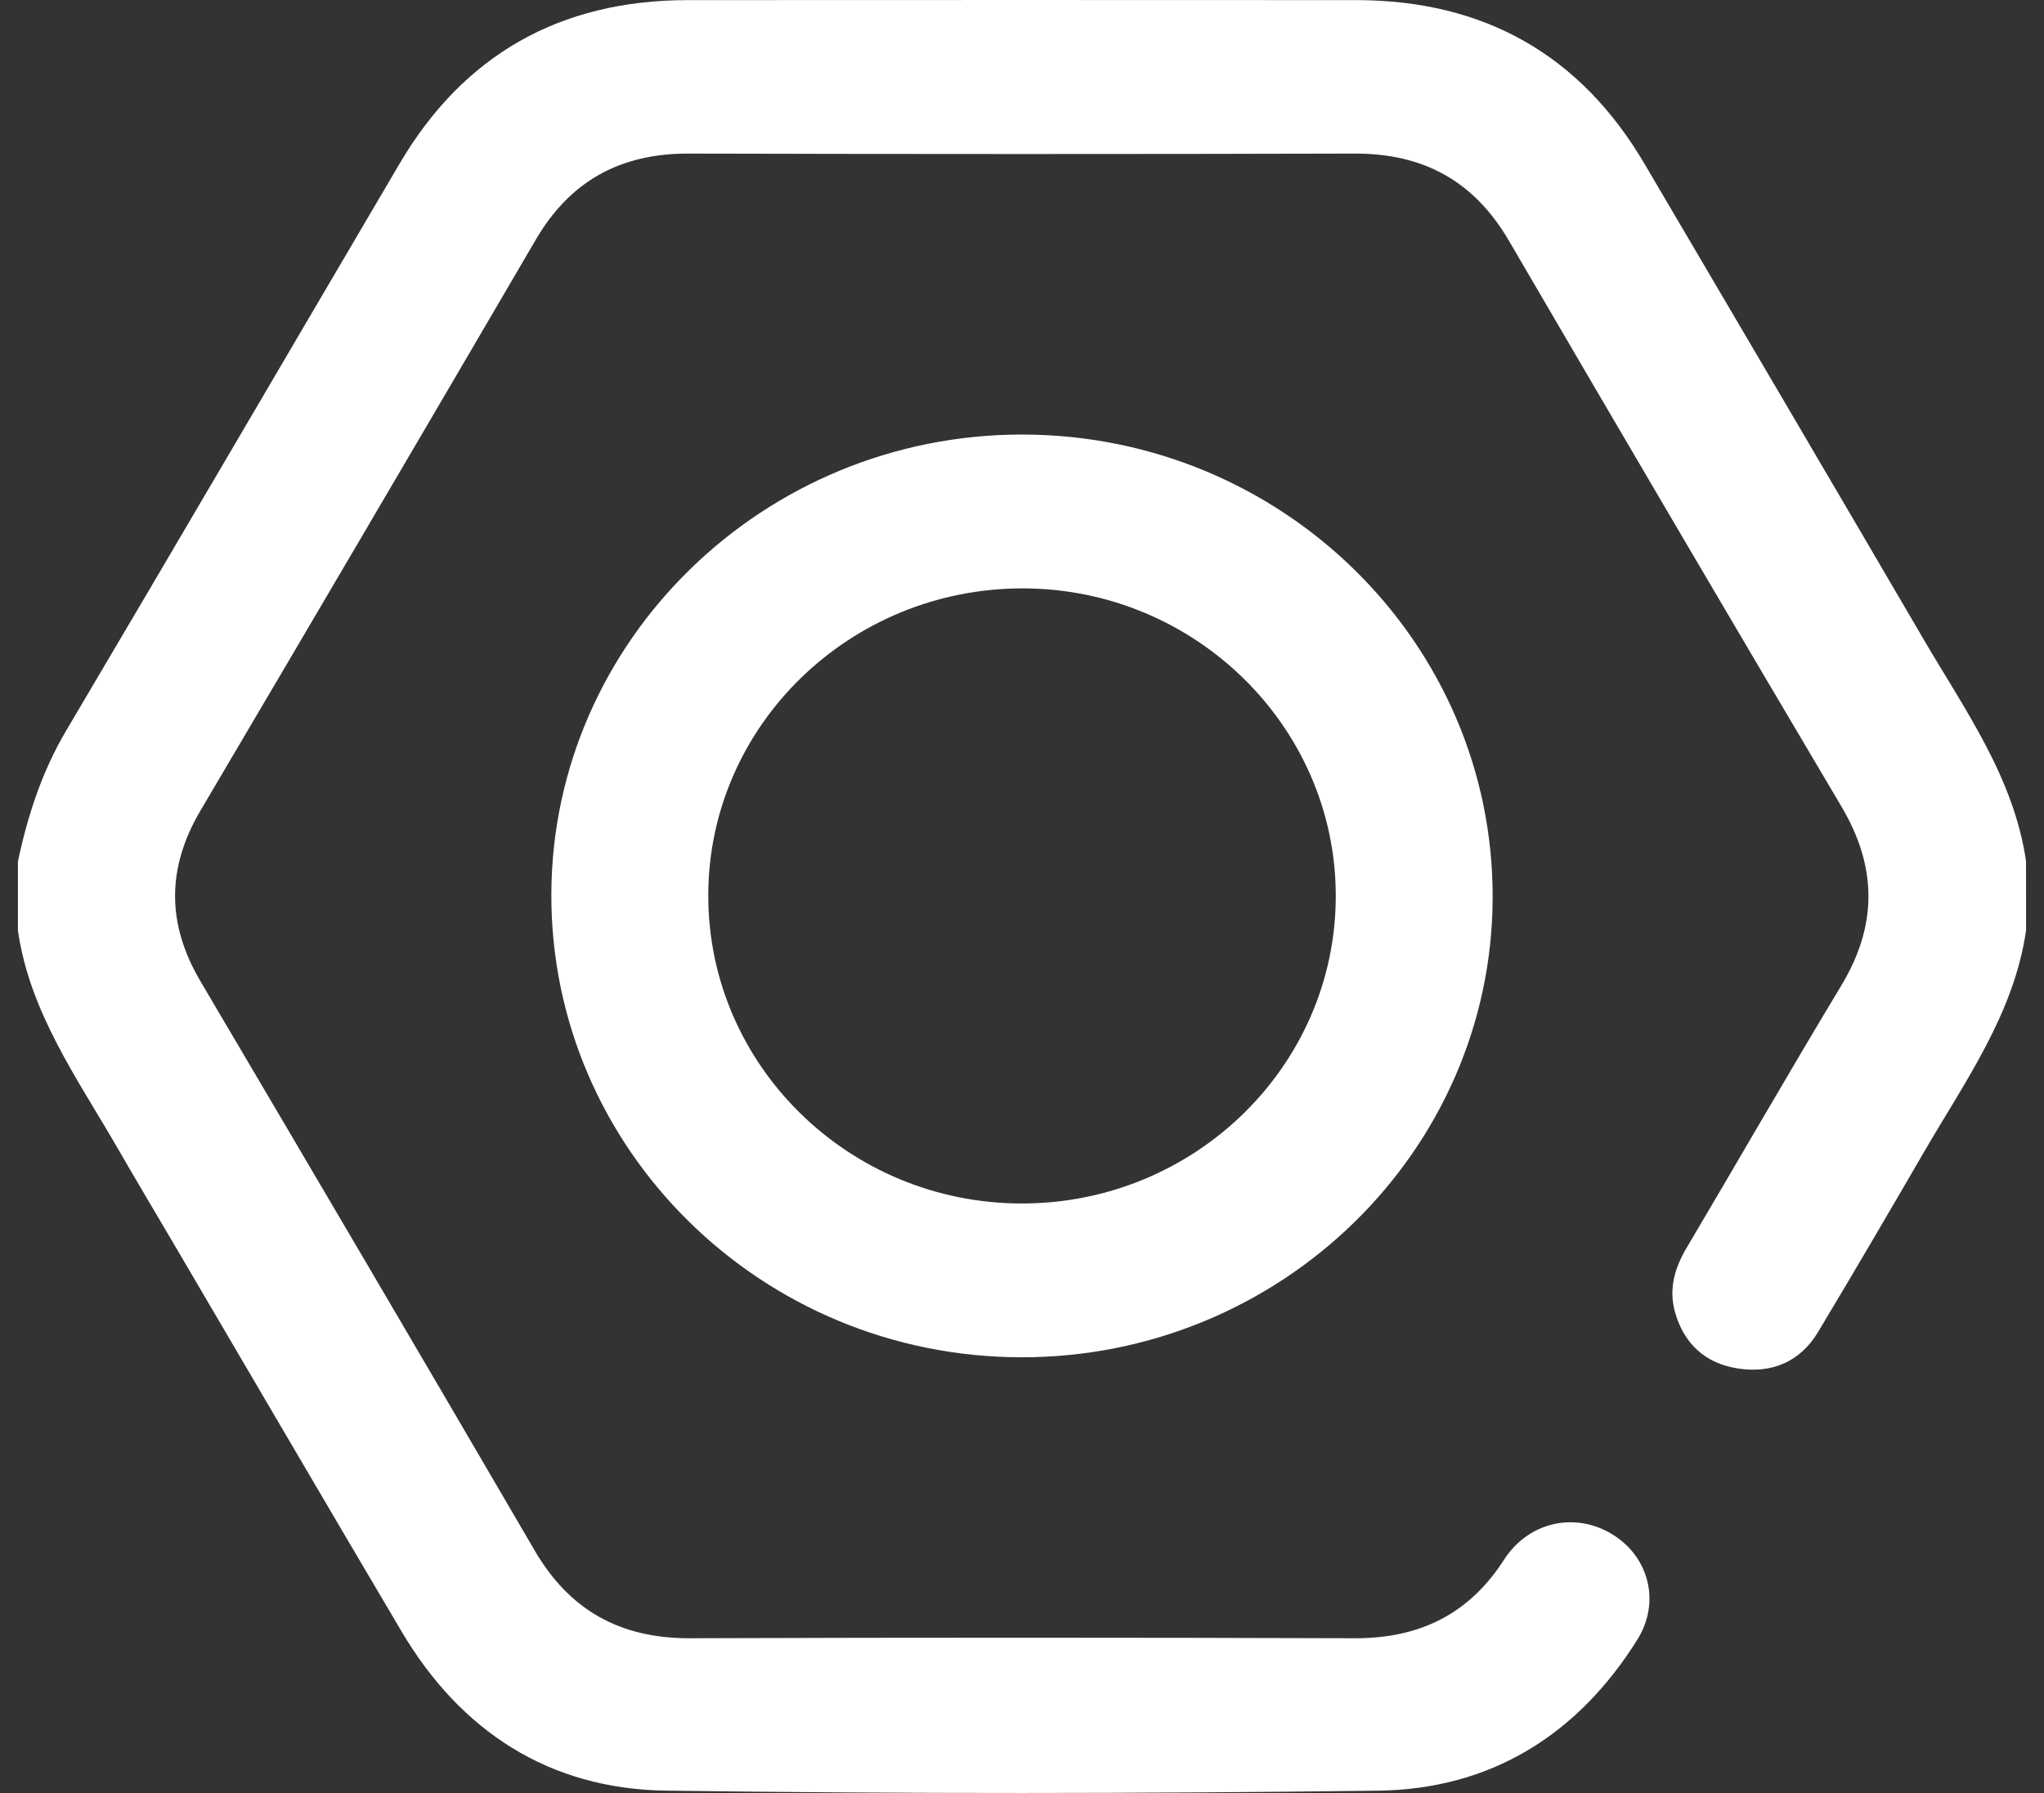
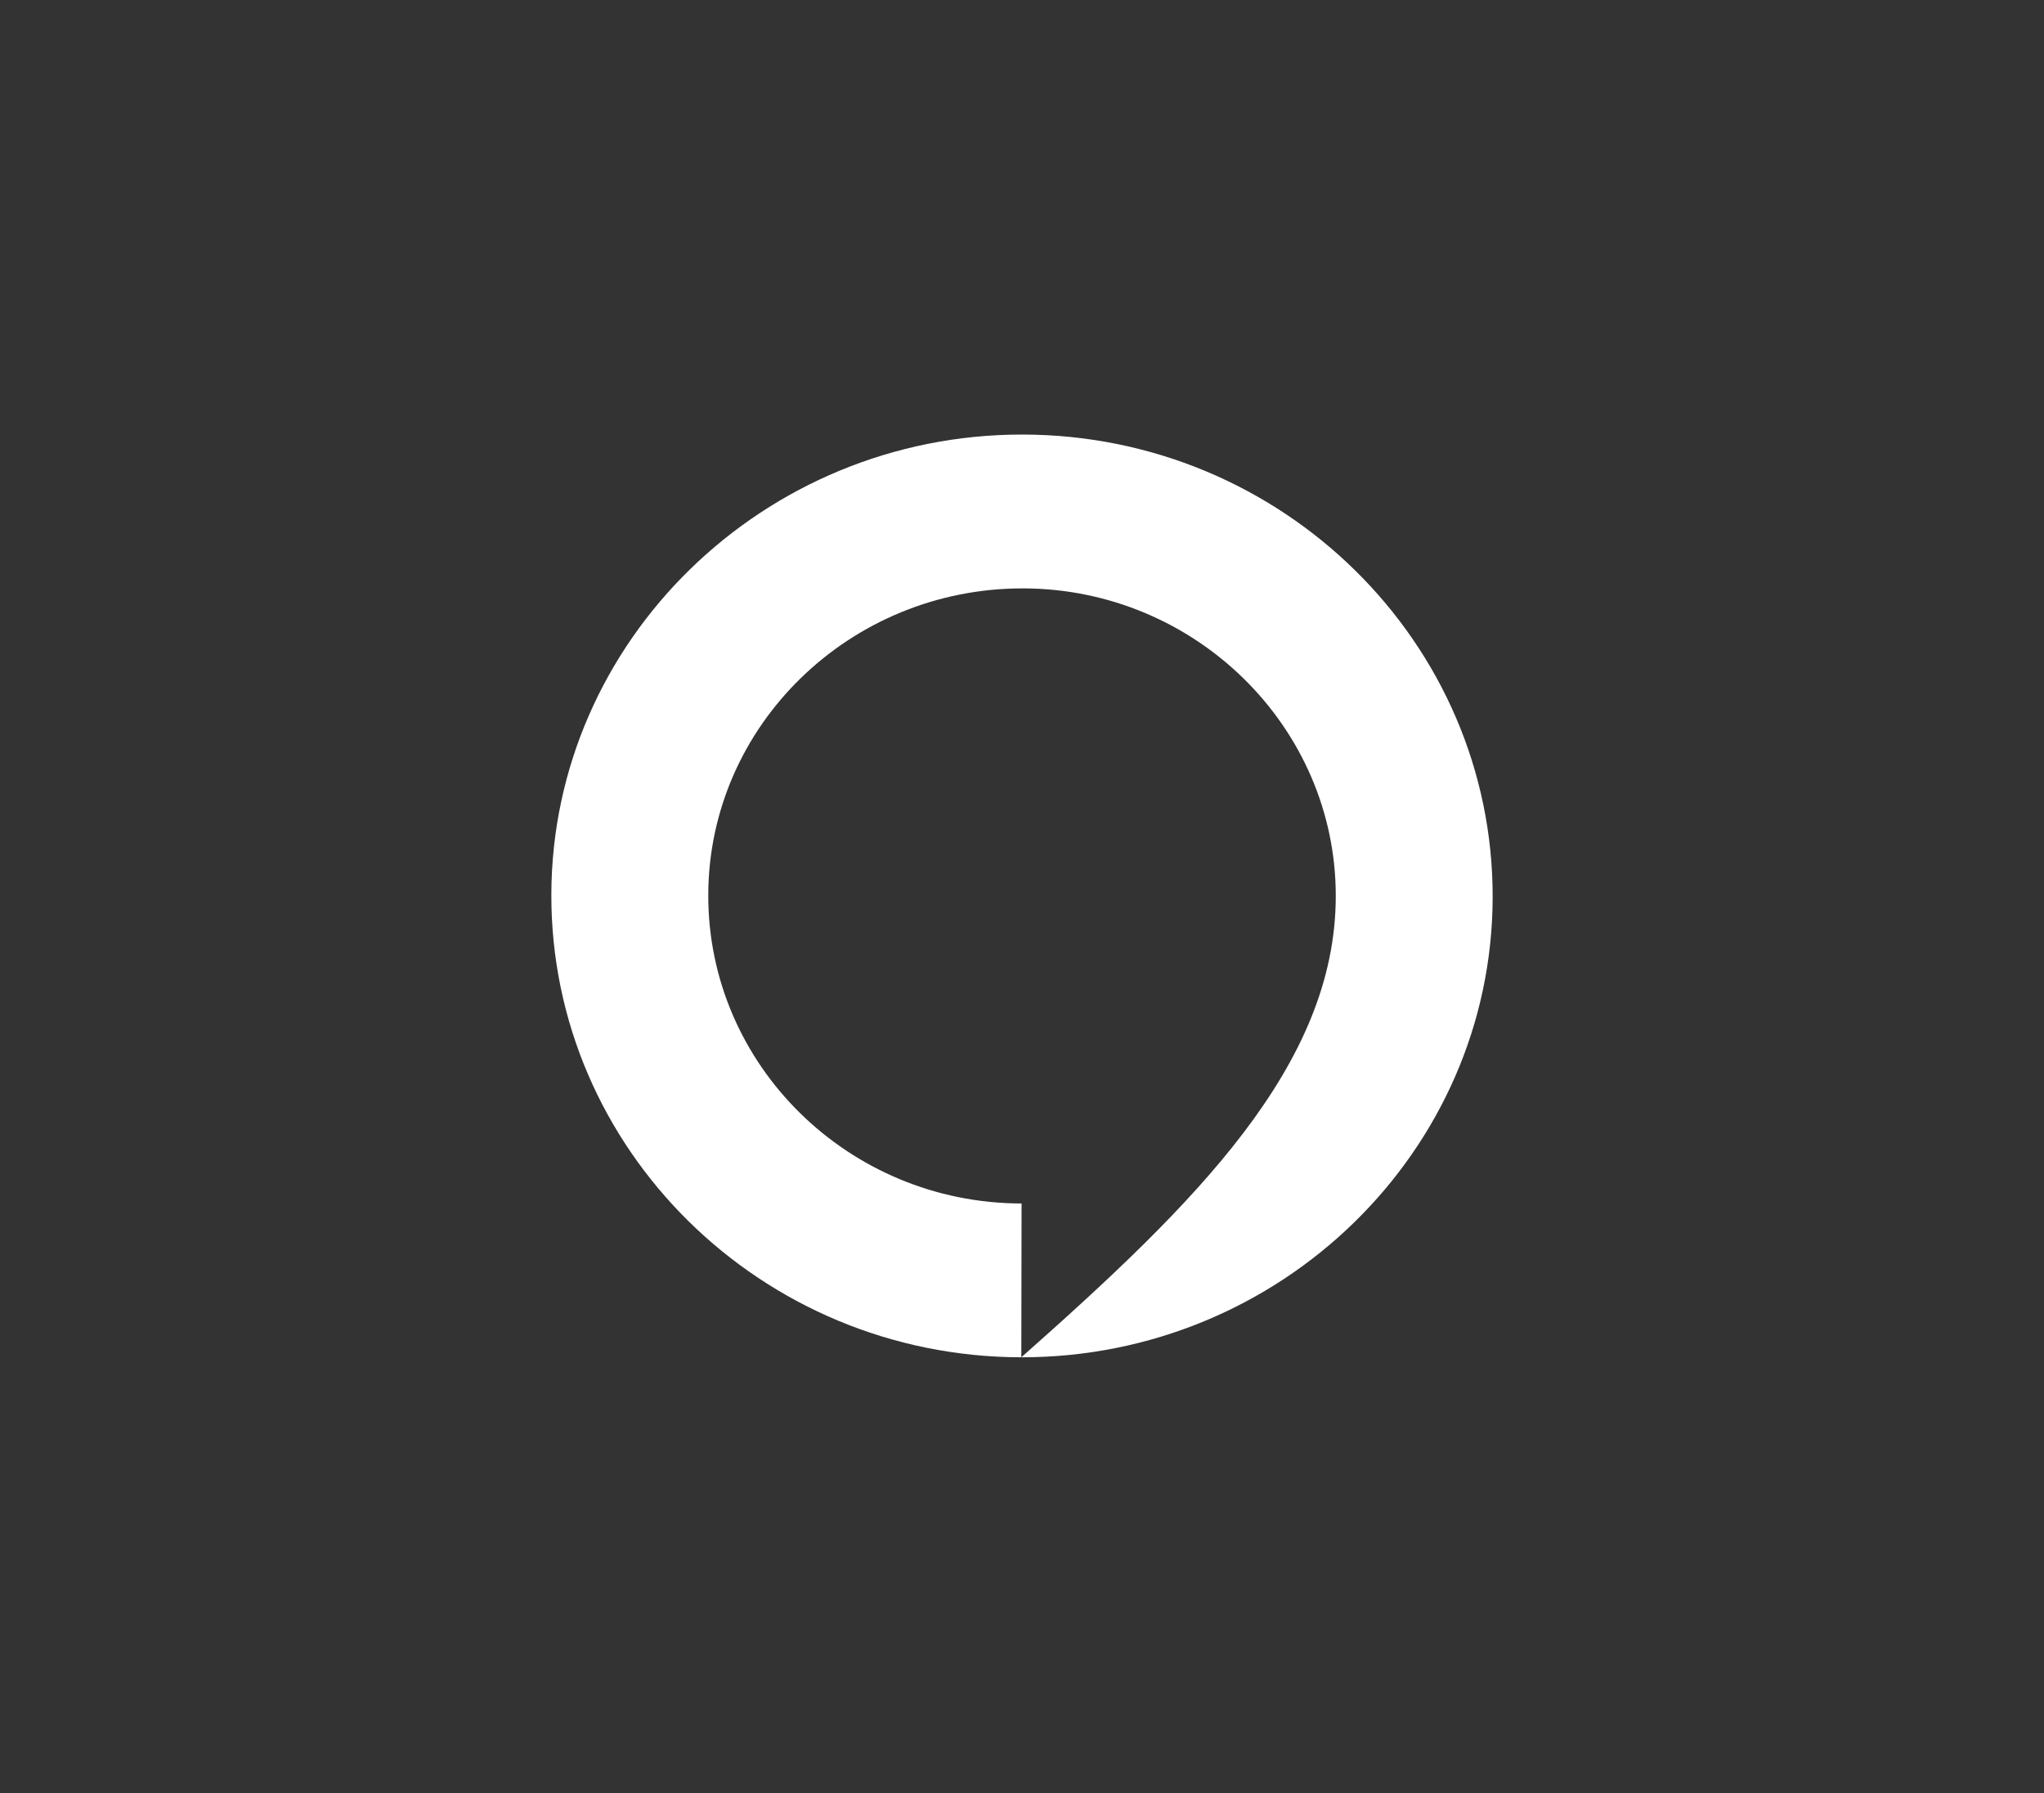
<svg xmlns="http://www.w3.org/2000/svg" width="57" height="50" viewBox="0 0 57 50" fill="none">
  <rect x="0" y="0" width="57" height="50" fill="#333333" stroke="none" />
-   <path d="M56.5 25.946C56.164 28.261 54.815 30.13 53.675 32.089C52.693 33.779 51.707 35.468 50.7 37.144C50.206 37.967 49.425 38.308 48.47 38.163C47.556 38.025 46.965 37.474 46.714 36.605C46.531 35.968 46.69 35.378 47.026 34.811C48.47 32.372 49.881 29.914 51.345 27.487C52.362 25.801 52.352 24.178 51.348 22.485C48.238 17.238 45.152 11.978 42.078 6.712C41.117 5.067 39.716 4.278 37.784 4.283C31.588 4.3 25.39 4.299 19.193 4.283C17.284 4.279 15.89 5.059 14.94 6.686C11.836 11.997 8.72 17.302 5.593 22.6C4.647 24.202 4.645 25.763 5.59 27.364C8.707 32.648 11.818 37.935 14.908 43.234C15.878 44.899 17.286 45.692 19.244 45.685C25.422 45.663 31.601 45.665 37.779 45.685C39.593 45.691 40.972 45.006 41.942 43.495C42.619 42.443 43.906 42.153 44.943 42.775C45.98 43.397 46.317 44.67 45.661 45.722C44.009 48.365 41.588 49.896 38.428 49.936C31.813 50.019 25.196 50.024 18.581 49.935C15.307 49.891 12.843 48.273 11.201 45.5C9.082 41.918 6.984 38.325 4.876 34.737C4.34 33.825 3.797 32.916 3.268 31.999C2.153 30.067 0.825 28.227 0.5 25.947V24.017C0.773 22.742 1.168 21.519 1.845 20.375C4.96 15.112 8.043 9.832 11.144 4.562C12.927 1.533 15.609 0.005 19.18 0.003C25.394 -0.001 31.607 -0 37.82 0.003C41.392 0.005 44.073 1.534 45.856 4.562C48.458 8.982 51.056 13.403 53.644 17.83C54.796 19.801 56.16 21.684 56.499 24.016L56.5 25.946Z" fill="#ffffff" />
-   <path d="M28.481 37.85C21.236 37.842 15.357 32.051 15.375 24.941C15.393 17.869 21.296 12.109 28.517 12.118C35.761 12.127 41.642 17.919 41.625 25.029C41.608 32.103 35.708 37.857 28.481 37.85ZM28.488 33.561C33.32 33.565 37.25 29.717 37.25 24.984C37.25 20.273 33.334 16.42 28.539 16.408C23.703 16.396 19.76 20.233 19.751 24.96C19.742 29.697 23.661 33.556 28.488 33.561Z" fill="#ffffff" />
+   <path d="M28.481 37.85C21.236 37.842 15.357 32.051 15.375 24.941C15.393 17.869 21.296 12.109 28.517 12.118C35.761 12.127 41.642 17.919 41.625 25.029C41.608 32.103 35.708 37.857 28.481 37.85ZC33.32 33.565 37.25 29.717 37.25 24.984C37.25 20.273 33.334 16.42 28.539 16.408C23.703 16.396 19.76 20.233 19.751 24.96C19.742 29.697 23.661 33.556 28.488 33.561Z" fill="#ffffff" />
</svg>